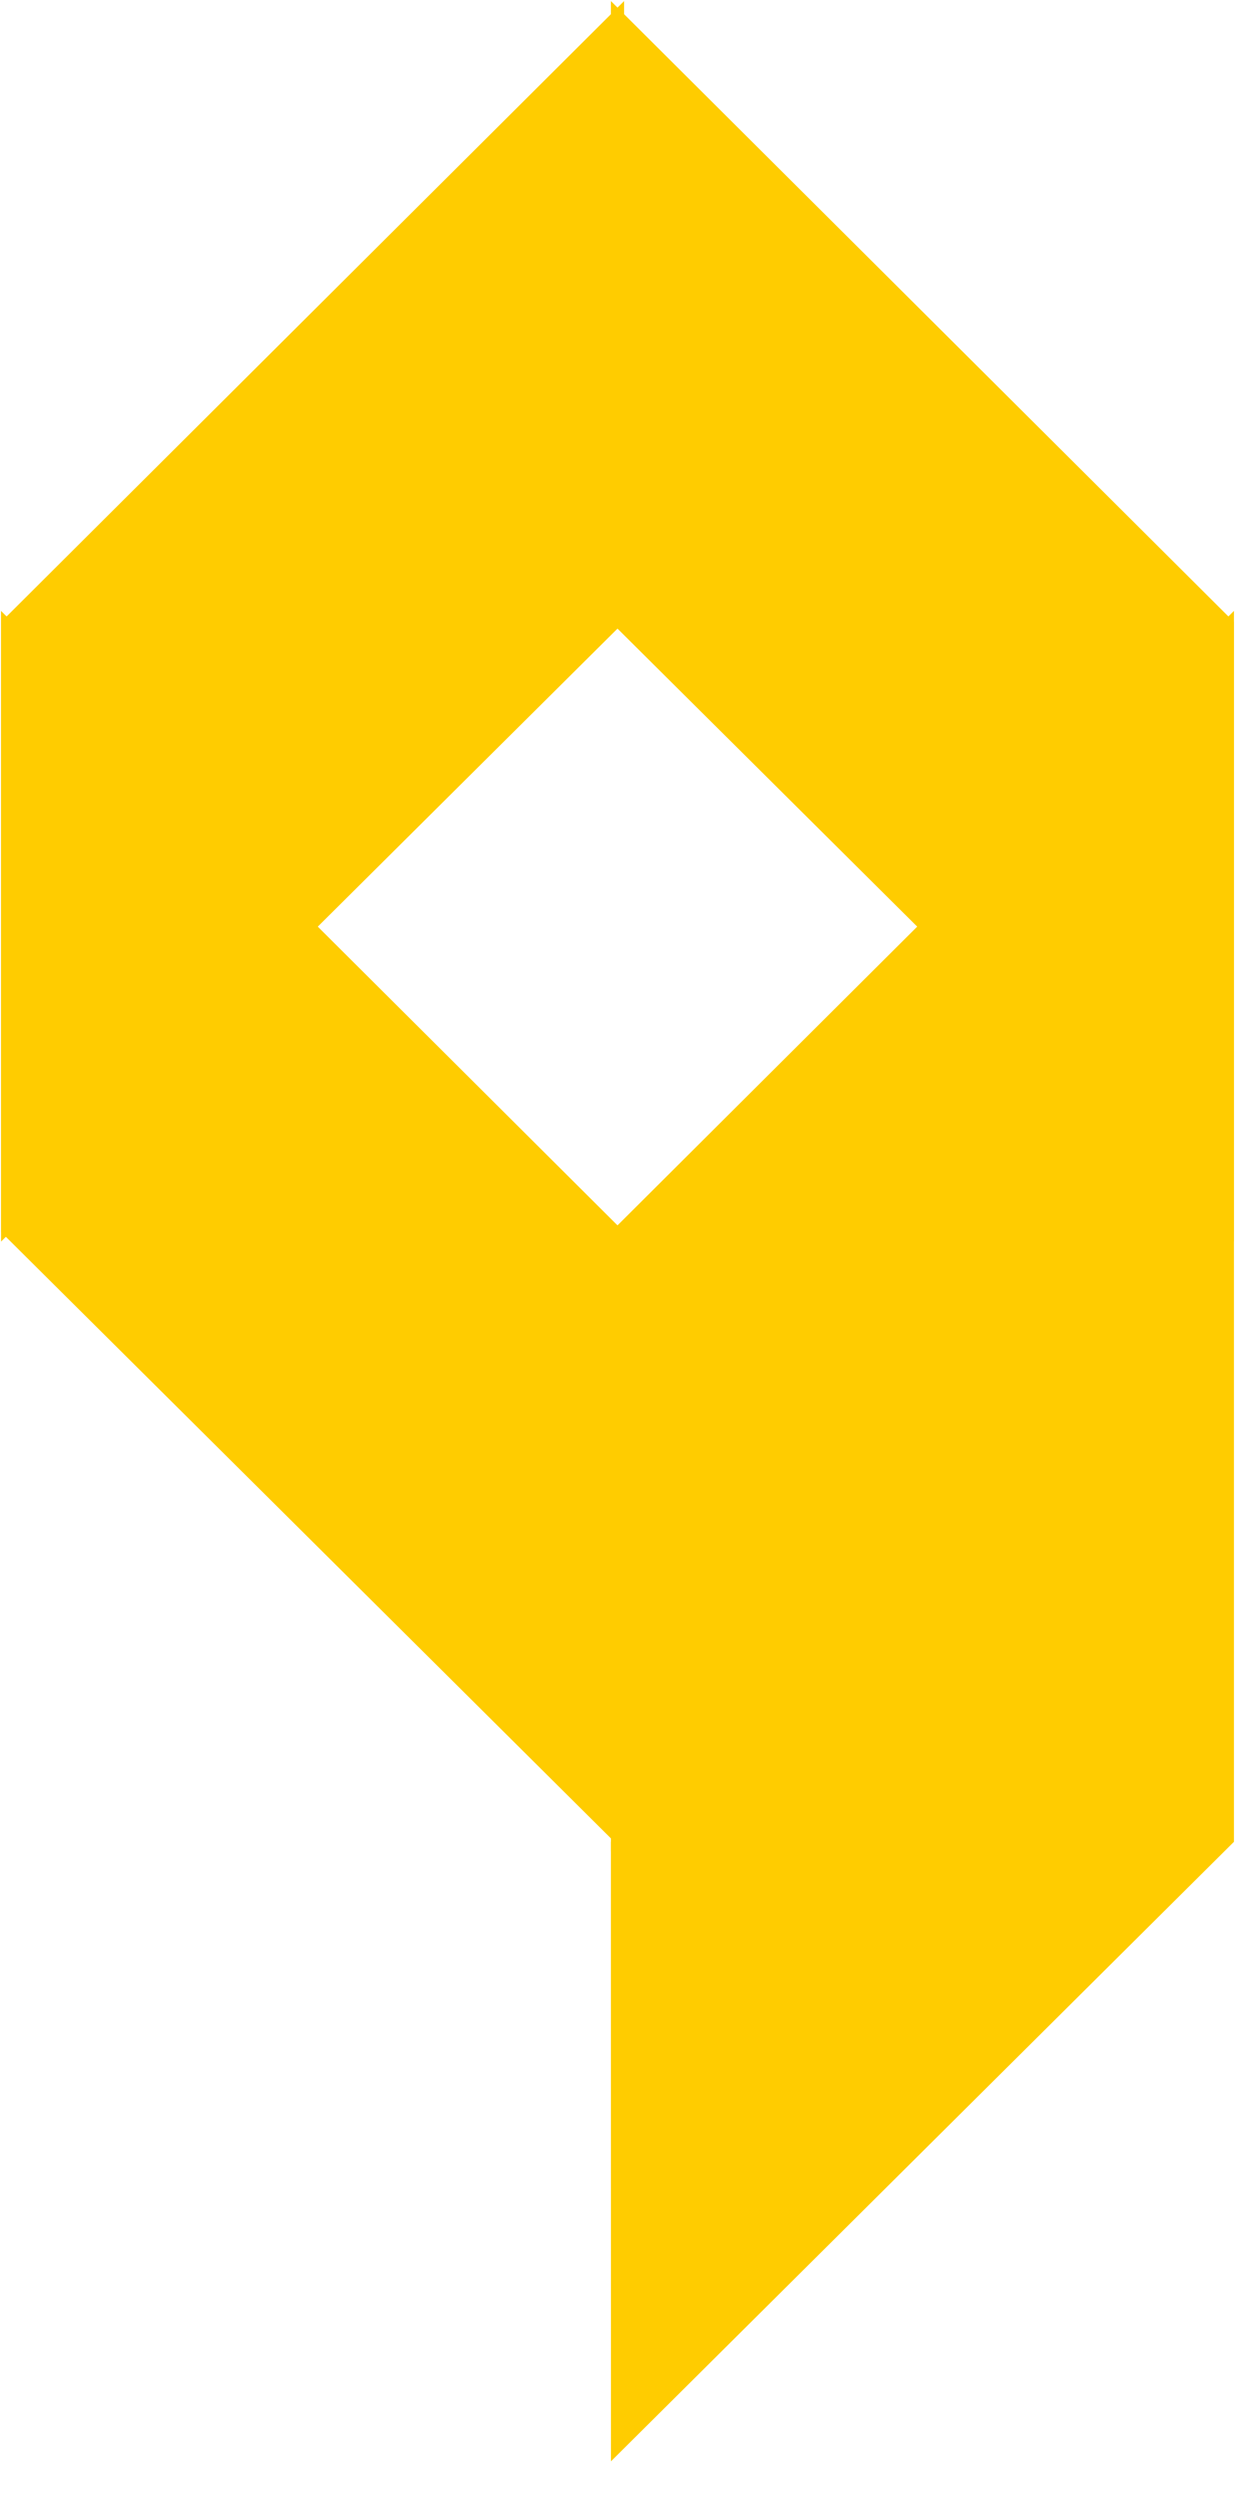
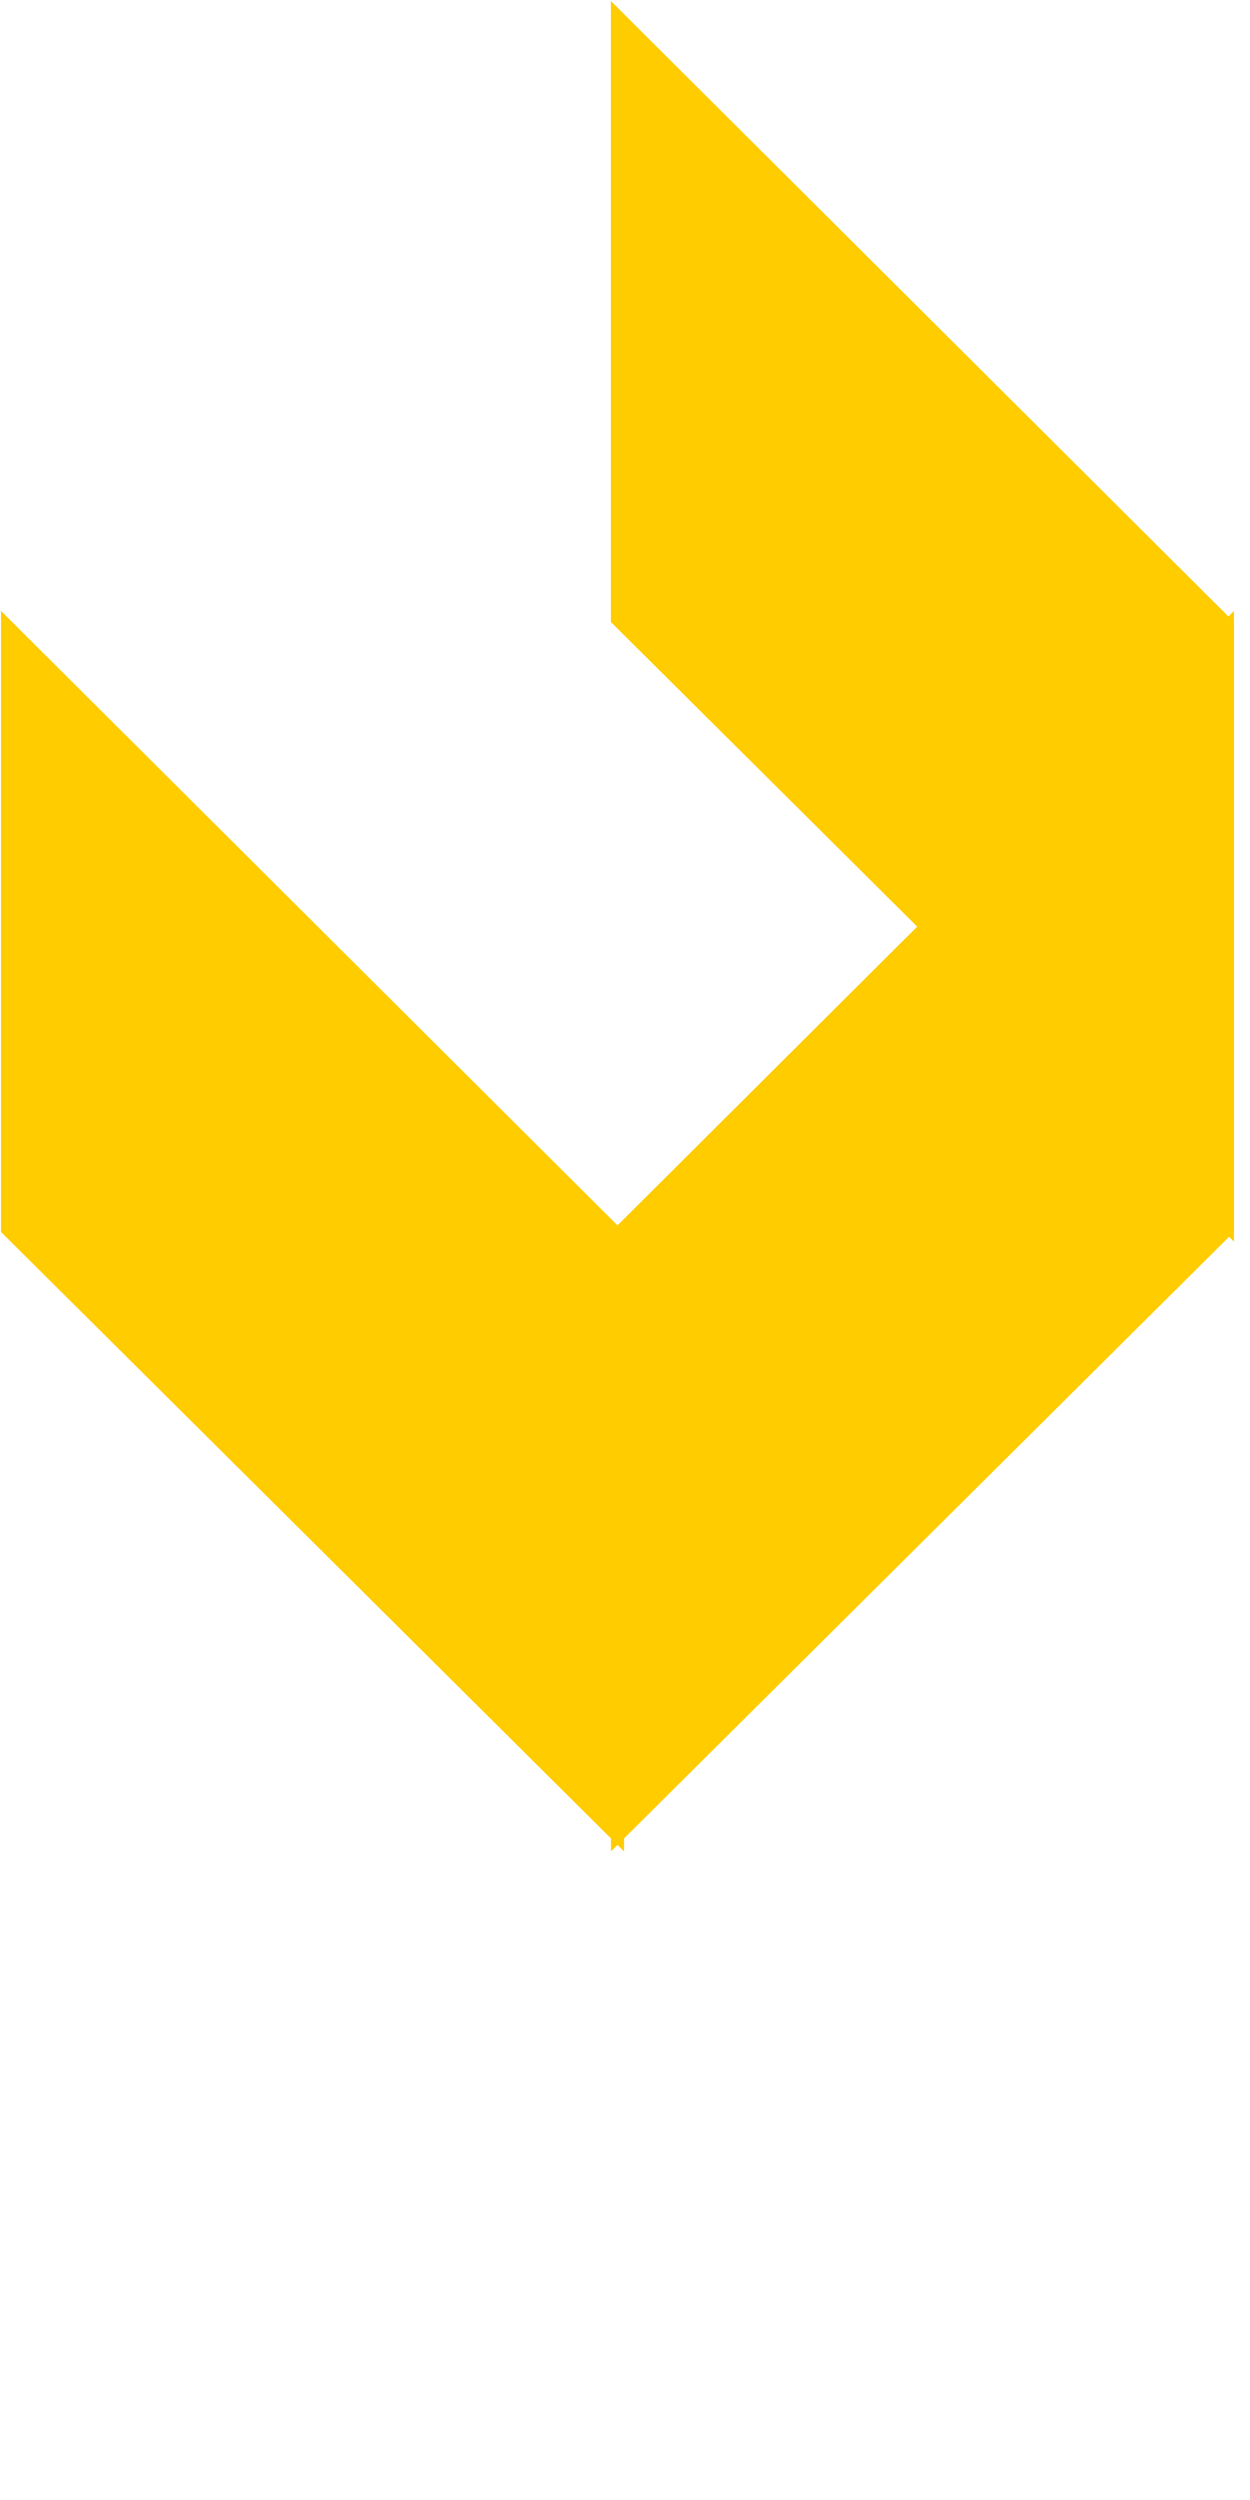
<svg xmlns="http://www.w3.org/2000/svg" width="25" height="50" viewBox="0 0 25 50" fill="none">
-   <path d="M12.218 36.836L12.219 49.227L24.679 36.836L24.679 24.415L12.218 36.836Z" fill="#FFCC00" />
-   <path d="M0.02 12.441L0.021 24.832L12.482 12.441L12.482 0.021L0.02 12.441Z" fill="#FFCC00" />
  <path d="M12.482 24.639L12.481 37.029L0.02 24.639L0.02 12.218L12.482 24.639Z" fill="#FFCC00" />
  <path d="M12.218 24.639L12.219 37.029L24.679 24.639L24.679 12.218L12.218 24.639Z" fill="#FFCC00" />
  <path d="M24.68 12.441L24.679 24.832L12.218 12.441L12.218 0.021L24.68 12.441Z" fill="#FFCC00" />
</svg>